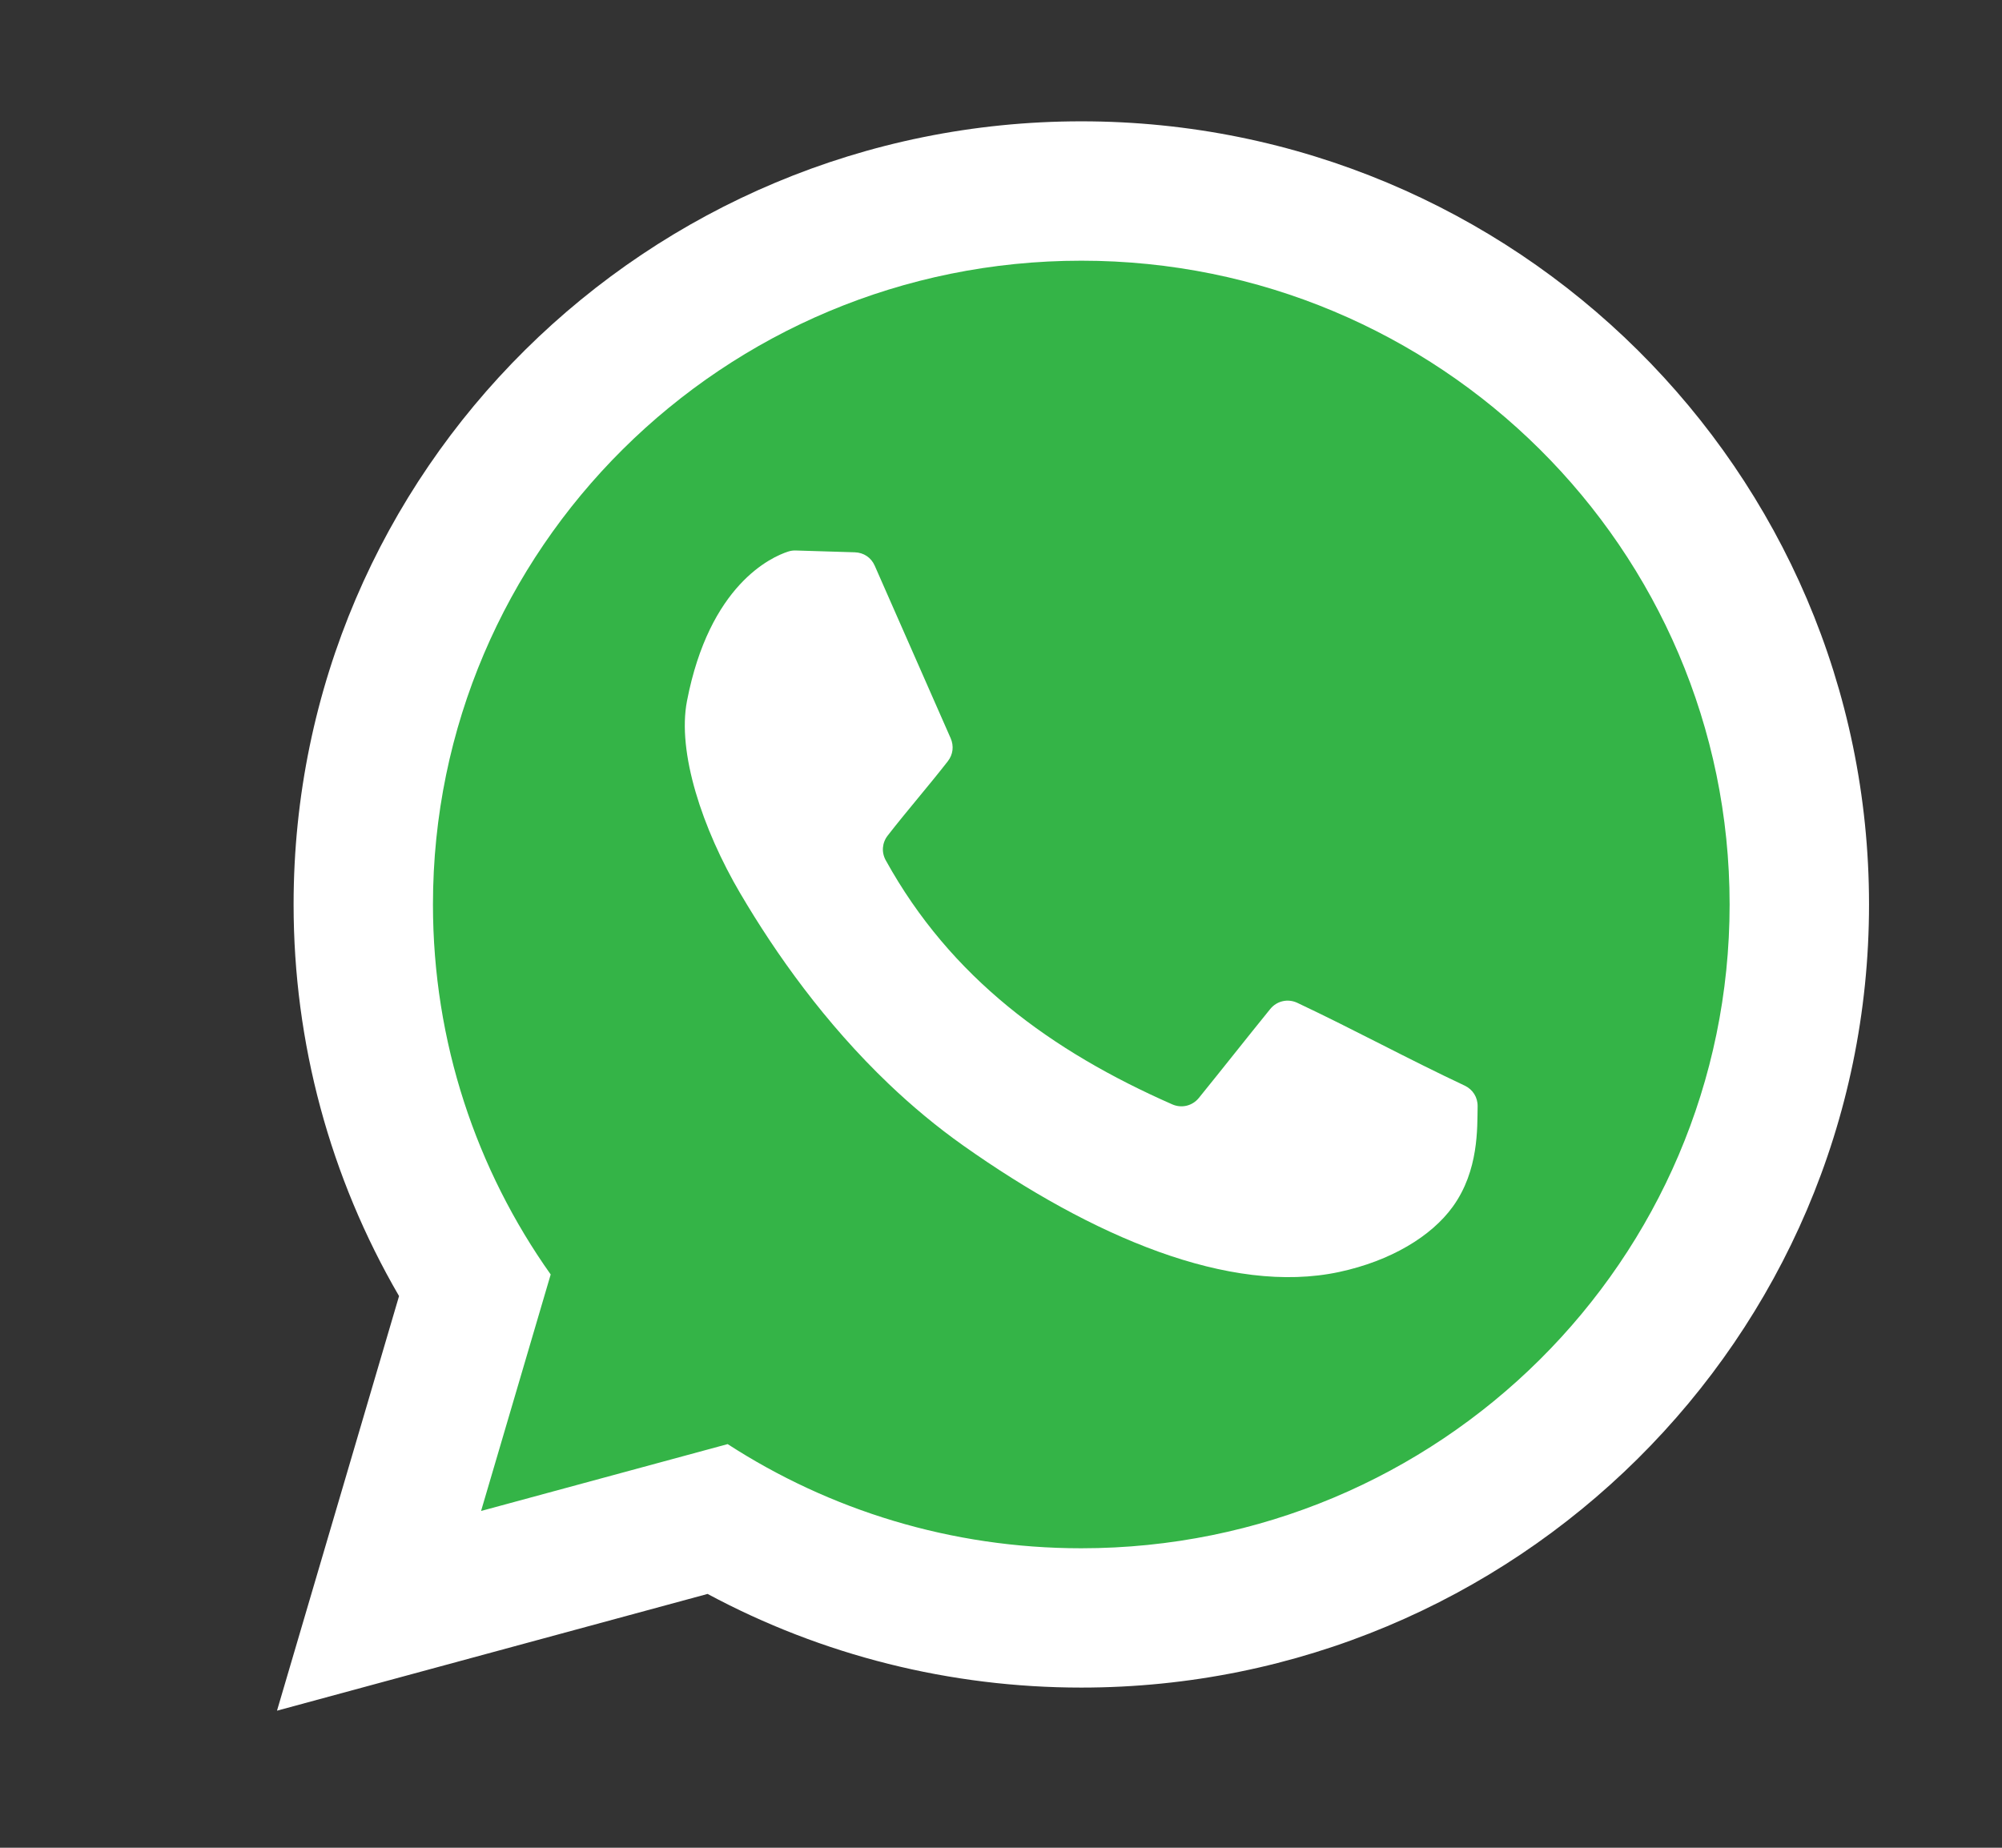
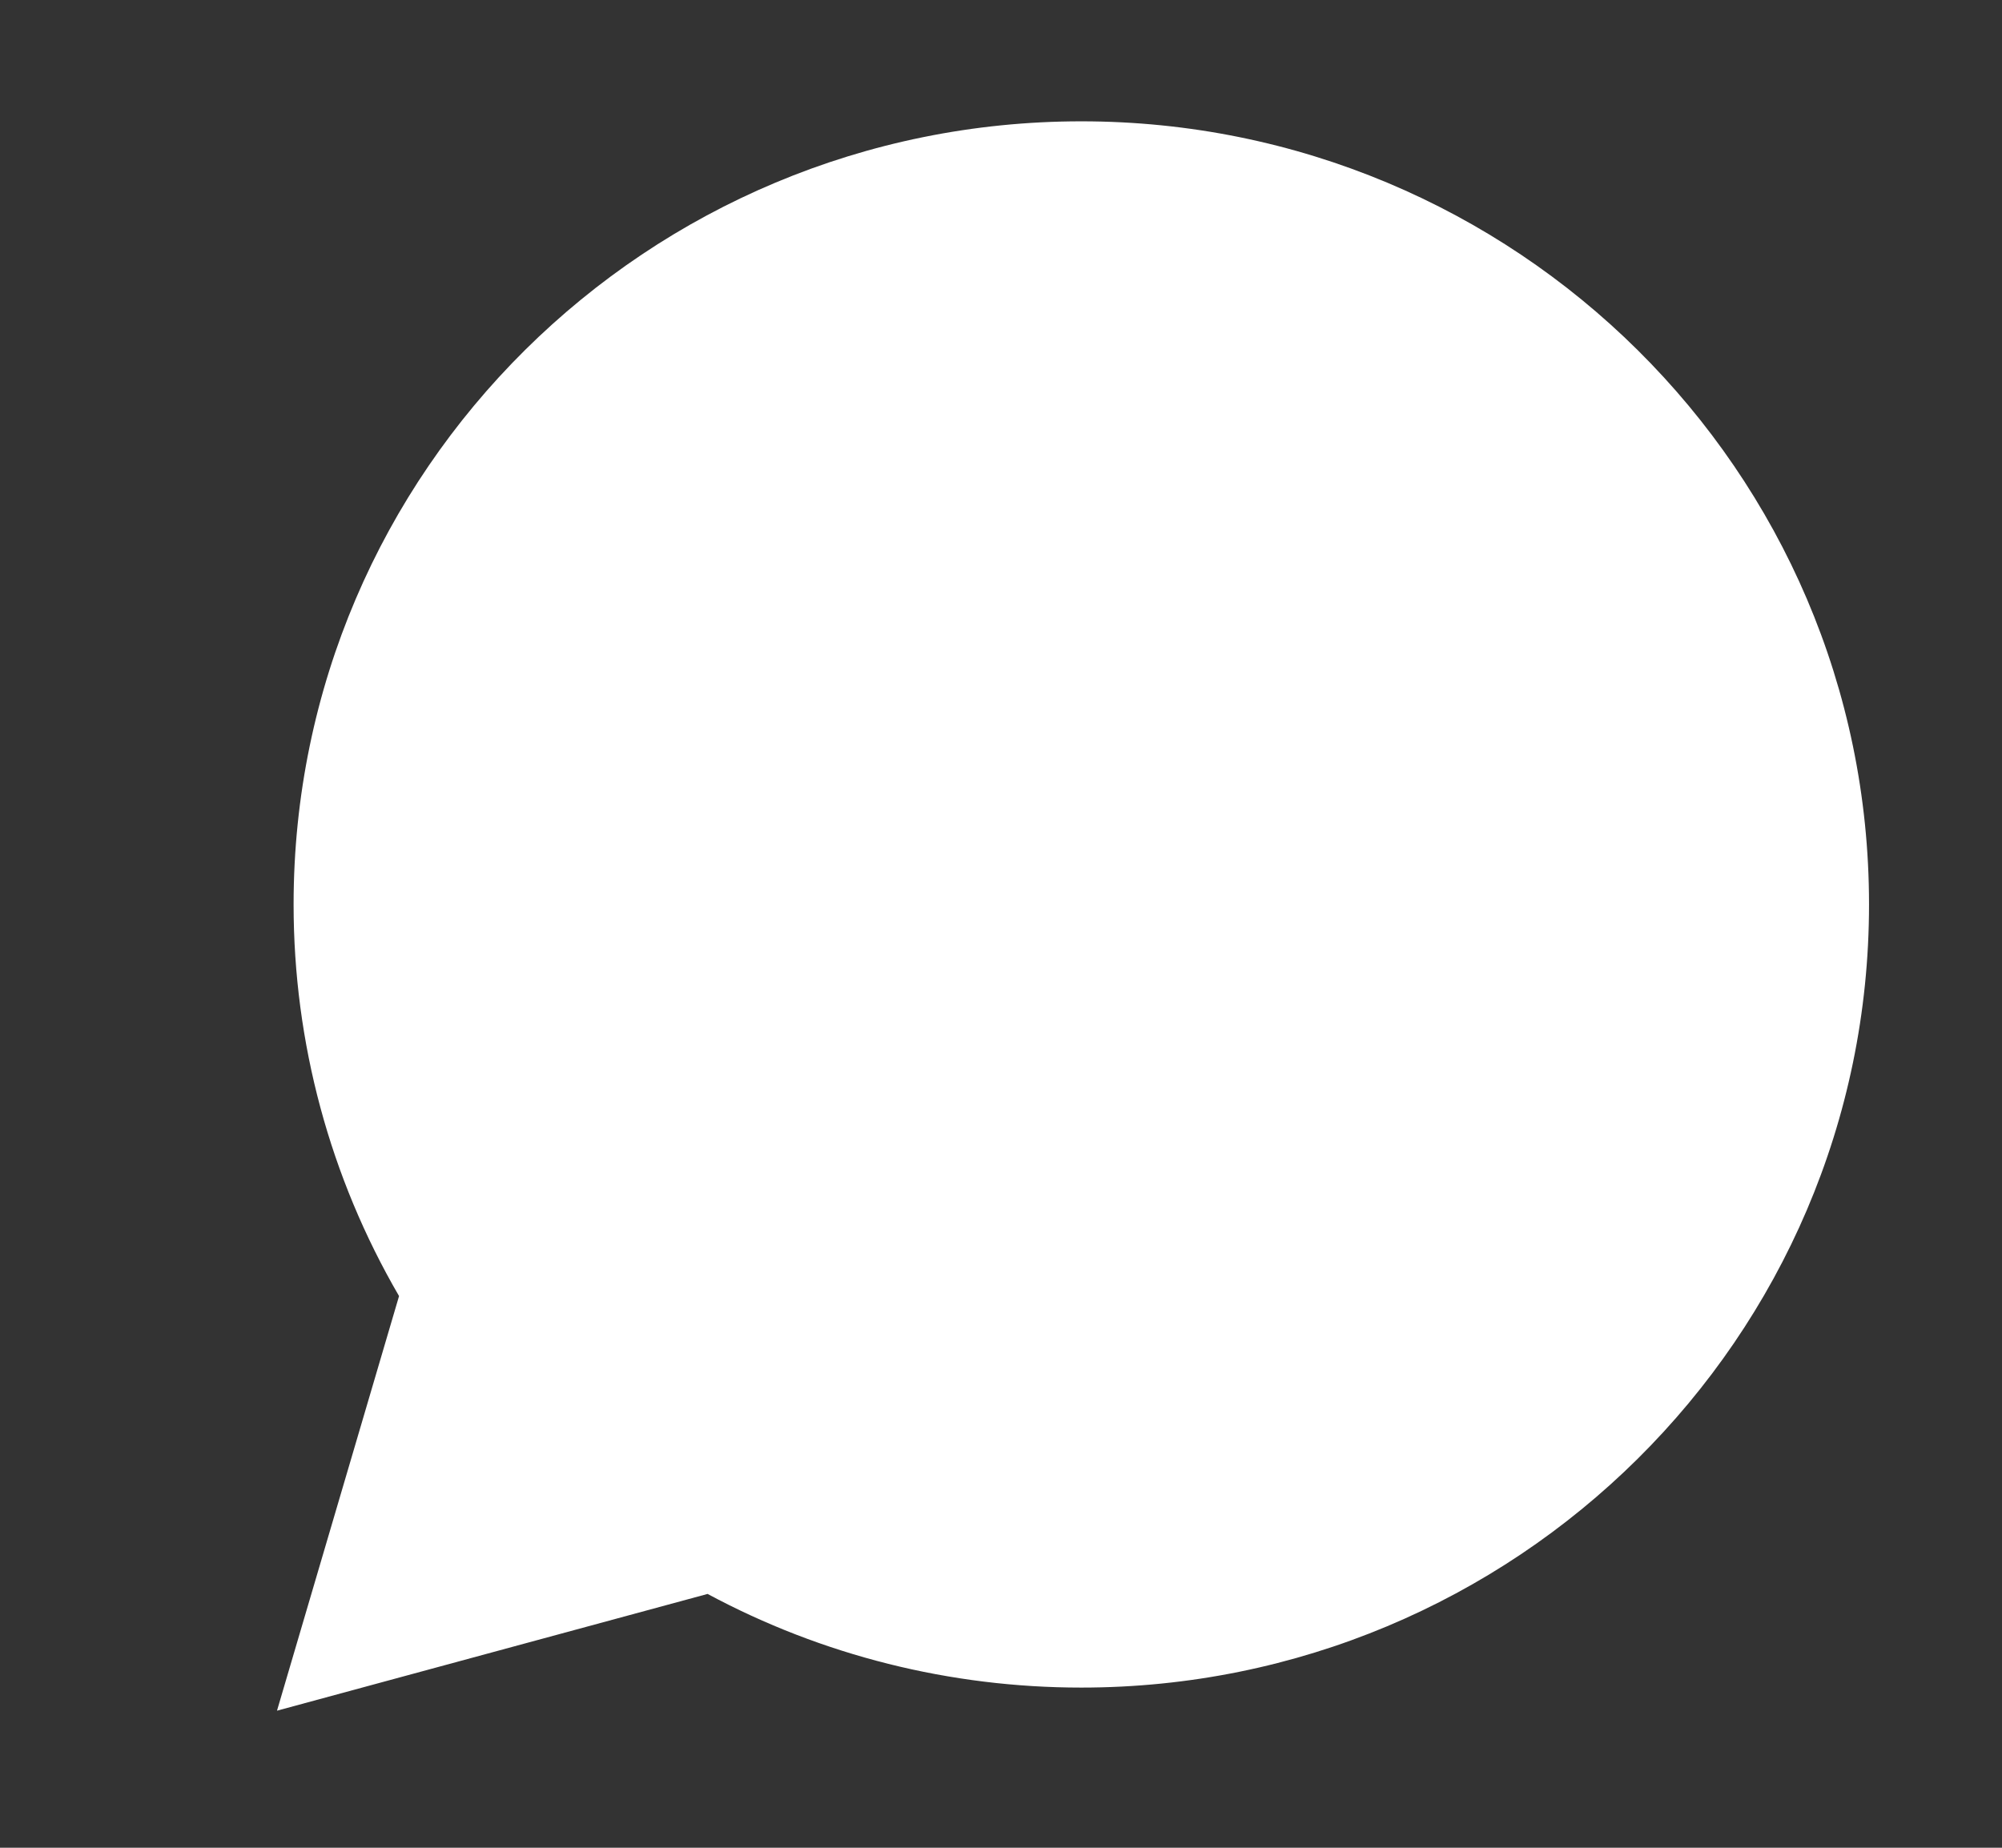
<svg xmlns="http://www.w3.org/2000/svg" id="Layer_1" data-name="Layer 1" viewBox="0 0 676.63 624.58">
  <rect x="0" y="0" width="676.63" height="624.58" fill="#333333" stroke="none" />
  <defs>
    <style>
      .cls-1 {
        fill: #fff;
      }

      .cls-1, .cls-2 {
        fill-rule: evenodd;
      }

      .cls-2 {
        fill: #34b447;
      }
    </style>
  </defs>
  <path class="cls-1" d="m239.13,538.79l-145.51,39.46,41.25-140.15c-23.34-40.11-35.64-85.59-35.64-132.38,0-146.77,119.82-264.71,266.23-264.71s266.23,117.94,266.23,264.71-119.82,264.72-266.23,264.72c-44.29,0-87.55-10.84-126.32-31.66" />
-   <path class="cls-2" d="m365.45,88.12c121.02,0,219.12,97.43,219.12,217.61s-98.11,217.62-219.12,217.62c-44.09,0-85.14-12.95-119.52-35.21l-83.34,22.6,23.53-79.94c-25.07-35.38-39.79-78.52-39.79-125.07,0-120.18,98.11-217.61,219.12-217.61" />
-   <path class="cls-1" d="m250.27,302.12c-12.98-22.08-21.43-47.87-18.09-65.14,7.59-39.32,28.48-48.68,34.18-50.53.88-.28,1.66-.4,2.59-.37l19.95.61c2.99.09,5.53,1.77,6.73,4.51l25.66,58.32c1.16,2.64.83,5.52-.95,7.8-6.77,8.69-13.55,16.42-20.31,25.11-1.91,2.46-2.17,5.65-.66,8.38,21.97,39.76,55.92,64.48,96.82,82.49,3.19,1.4,6.8.53,9-2.18,7.89-9.73,16.21-20.3,24.11-30.04,2.24-2.76,5.96-3.61,9.18-2.09,19.35,9.13,37.16,18.86,56.54,27.97,2.78,1.31,4.44,3.98,4.38,7.05-.14,7.17.45,21.62-8.38,33.86-7.25,10.05-20.99,18.35-38.42,22.09-36.97,7.93-83.59-12.01-126.99-42.7-9.05-6.4-17.44-13.43-25.18-20.81-21.66-20.66-38.27-44.11-50.16-64.34" />
</svg>